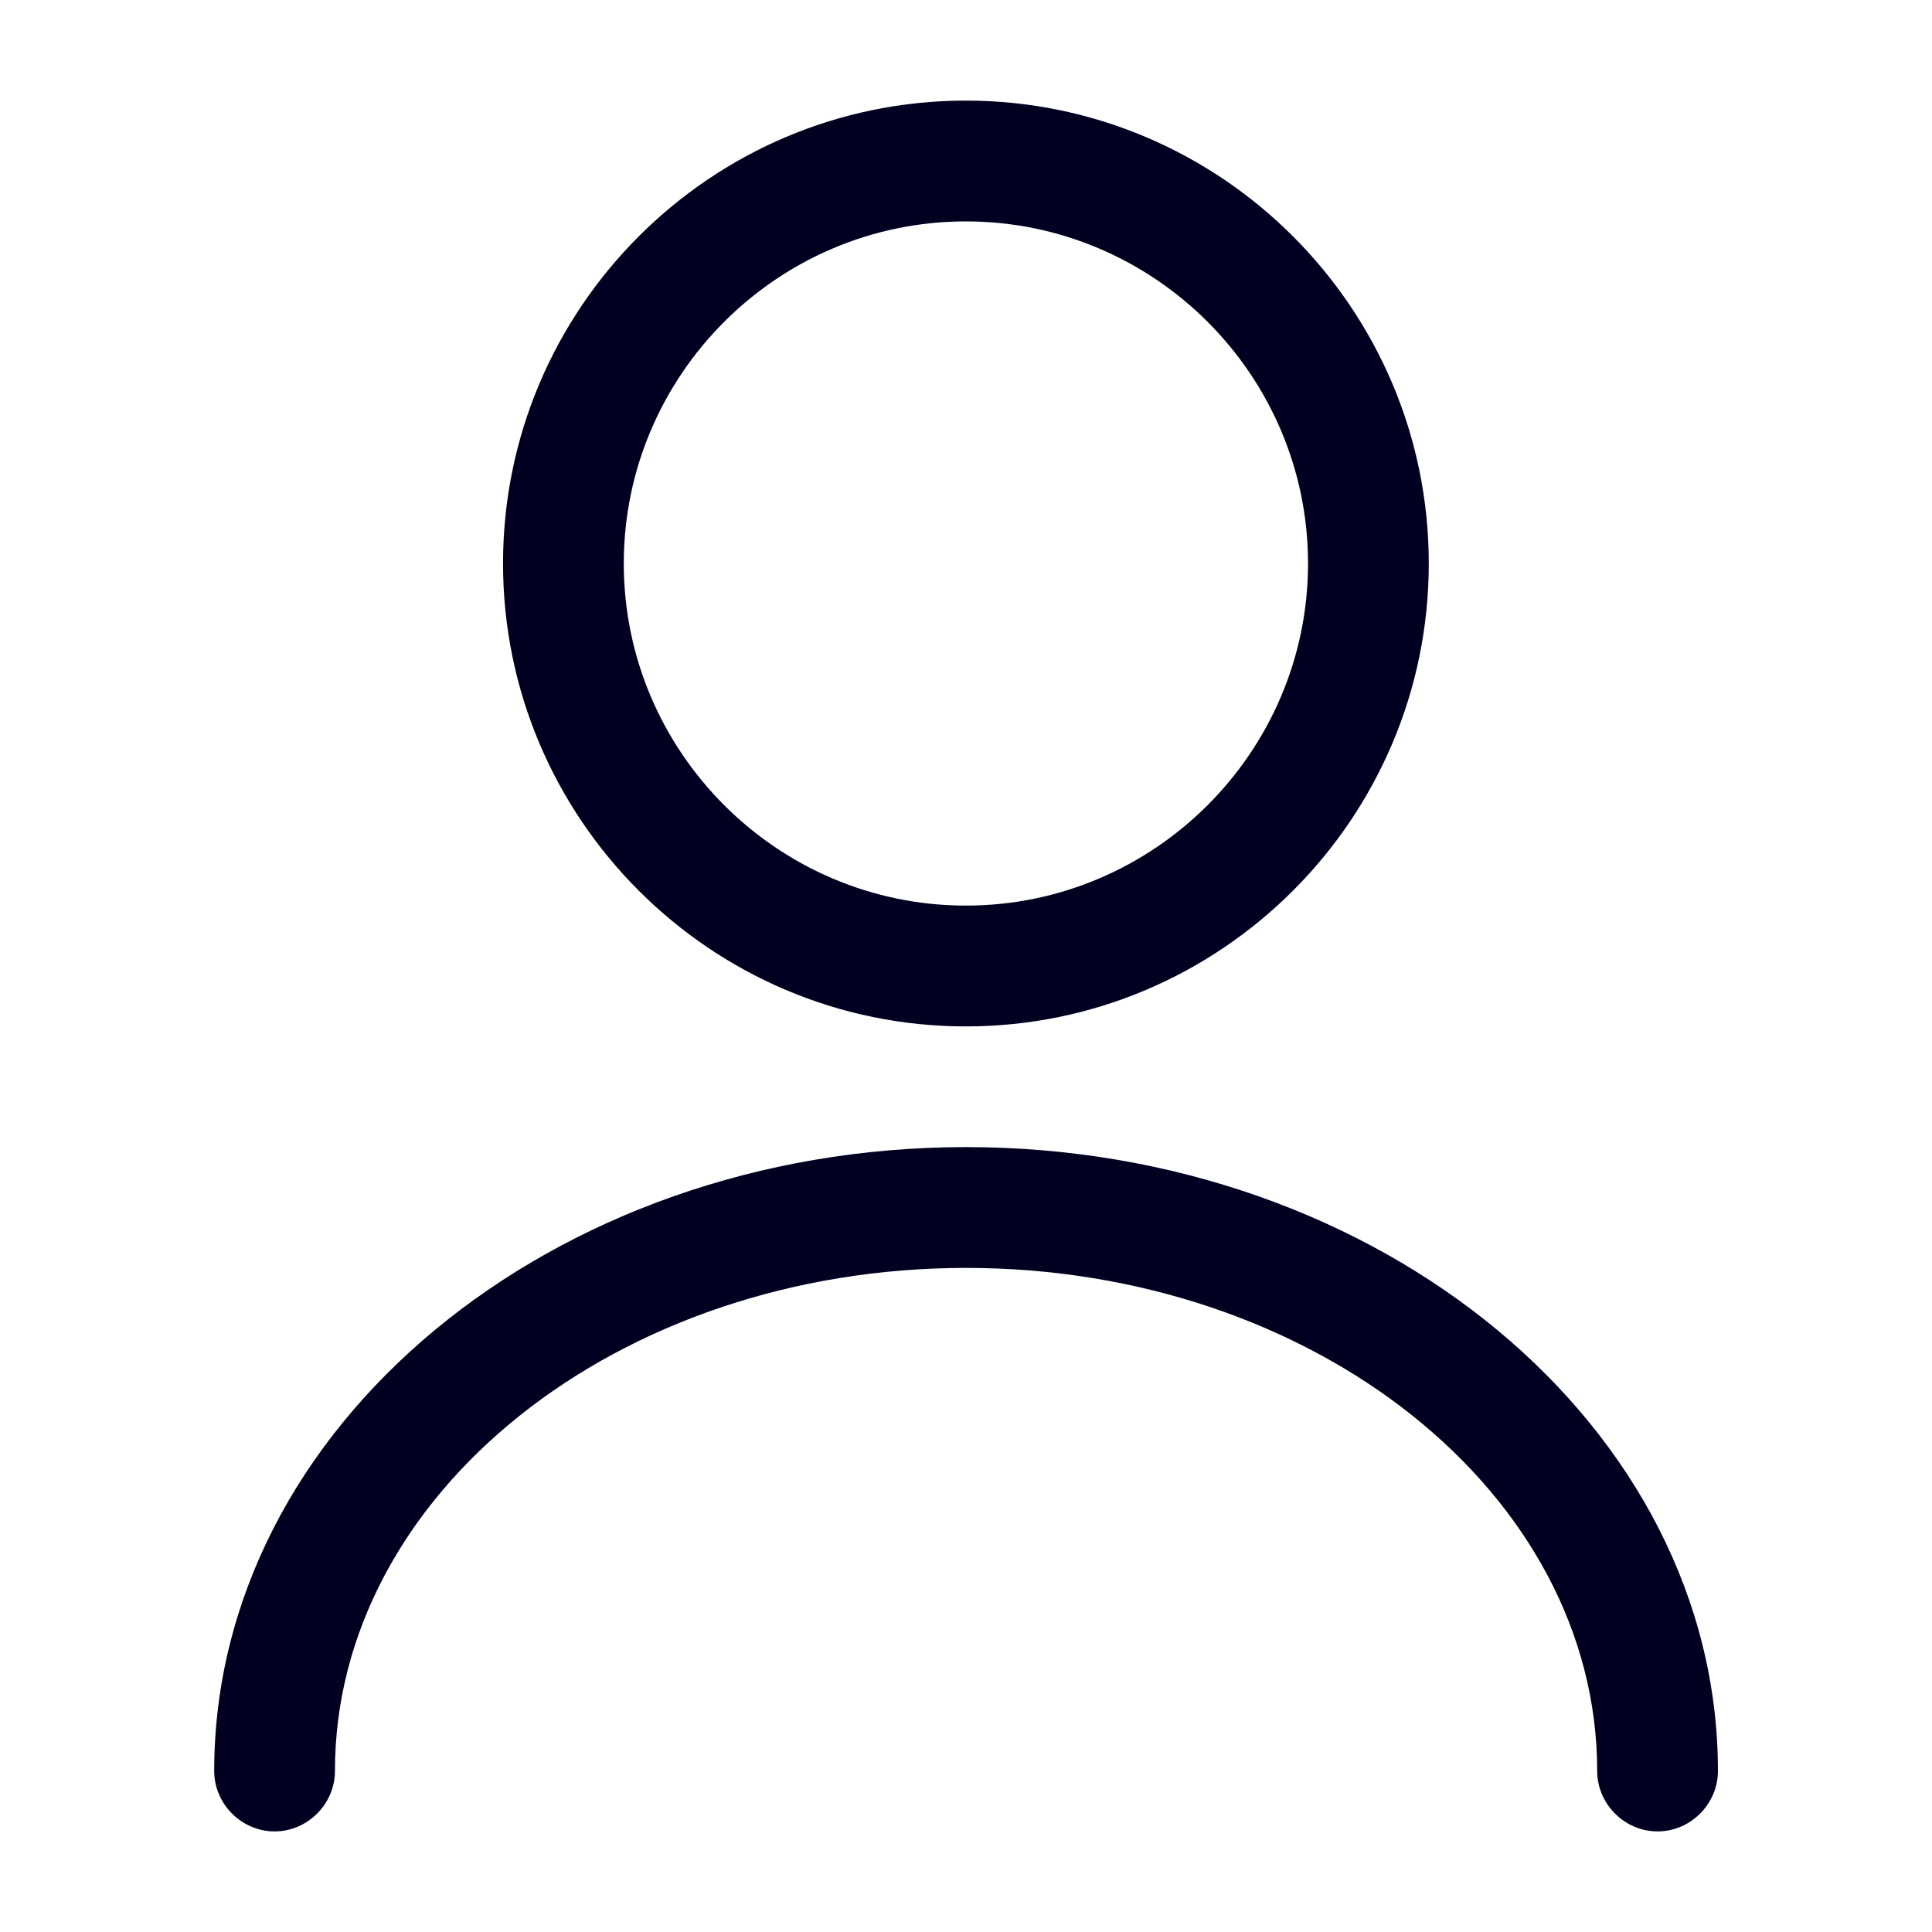
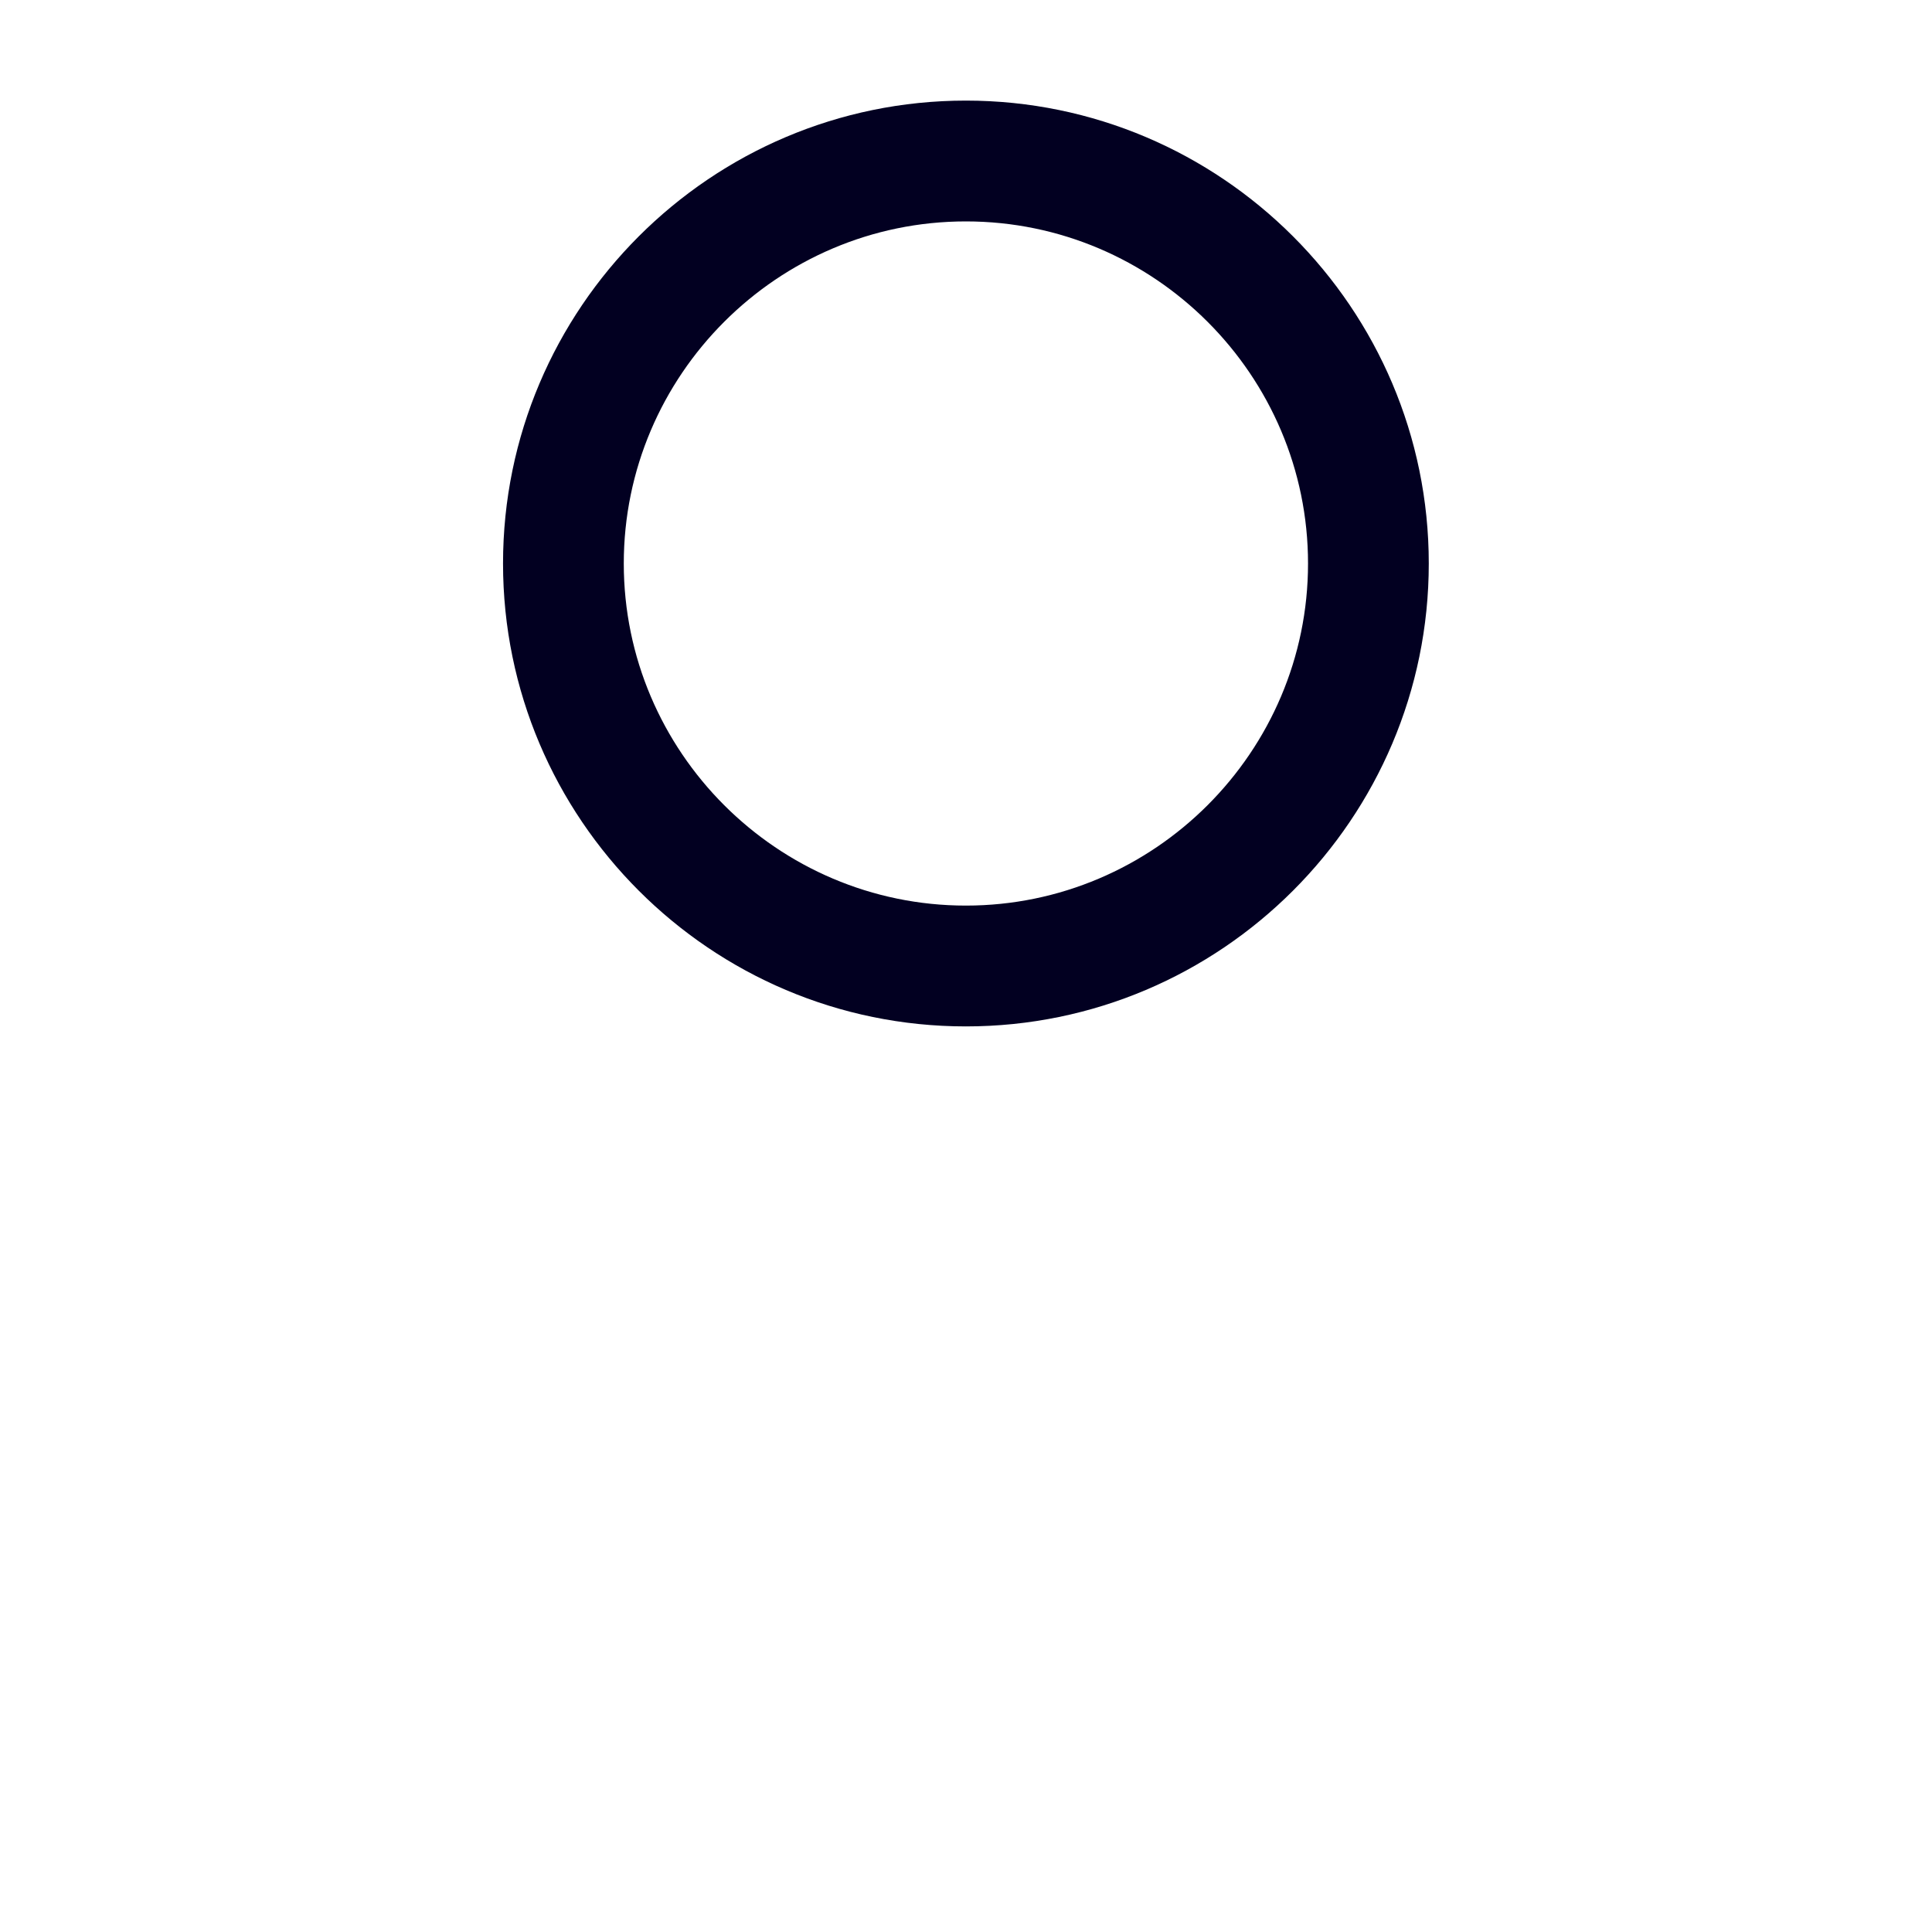
<svg xmlns="http://www.w3.org/2000/svg" width="30" height="30" viewBox="0 0 30 30" fill="none">
  <path d="M14.998 15.938C11.036 15.938 7.811 12.713 7.811 8.75C7.811 4.787 11.036 1.562 14.998 1.562C18.96 1.562 22.186 4.787 22.186 8.75C22.186 12.713 18.96 15.938 14.998 15.938ZM14.998 3.438C12.073 3.438 9.686 5.825 9.686 8.75C9.686 11.675 12.073 14.062 14.998 14.062C17.923 14.062 20.311 11.675 20.311 8.75C20.311 5.825 17.923 3.438 14.998 3.438Z" fill="#020021" />
-   <path d="M25.739 28.438C25.226 28.438 24.801 28.012 24.801 27.5C24.801 23.188 20.401 19.688 15.001 19.688C9.601 19.688 5.201 23.188 5.201 27.5C5.201 28.012 4.776 28.438 4.264 28.438C3.751 28.438 3.326 28.012 3.326 27.5C3.326 22.163 8.564 17.812 15.001 17.812C21.439 17.812 26.676 22.163 26.676 27.5C26.676 28.012 26.251 28.438 25.739 28.438Z" fill="#020021" />
</svg>